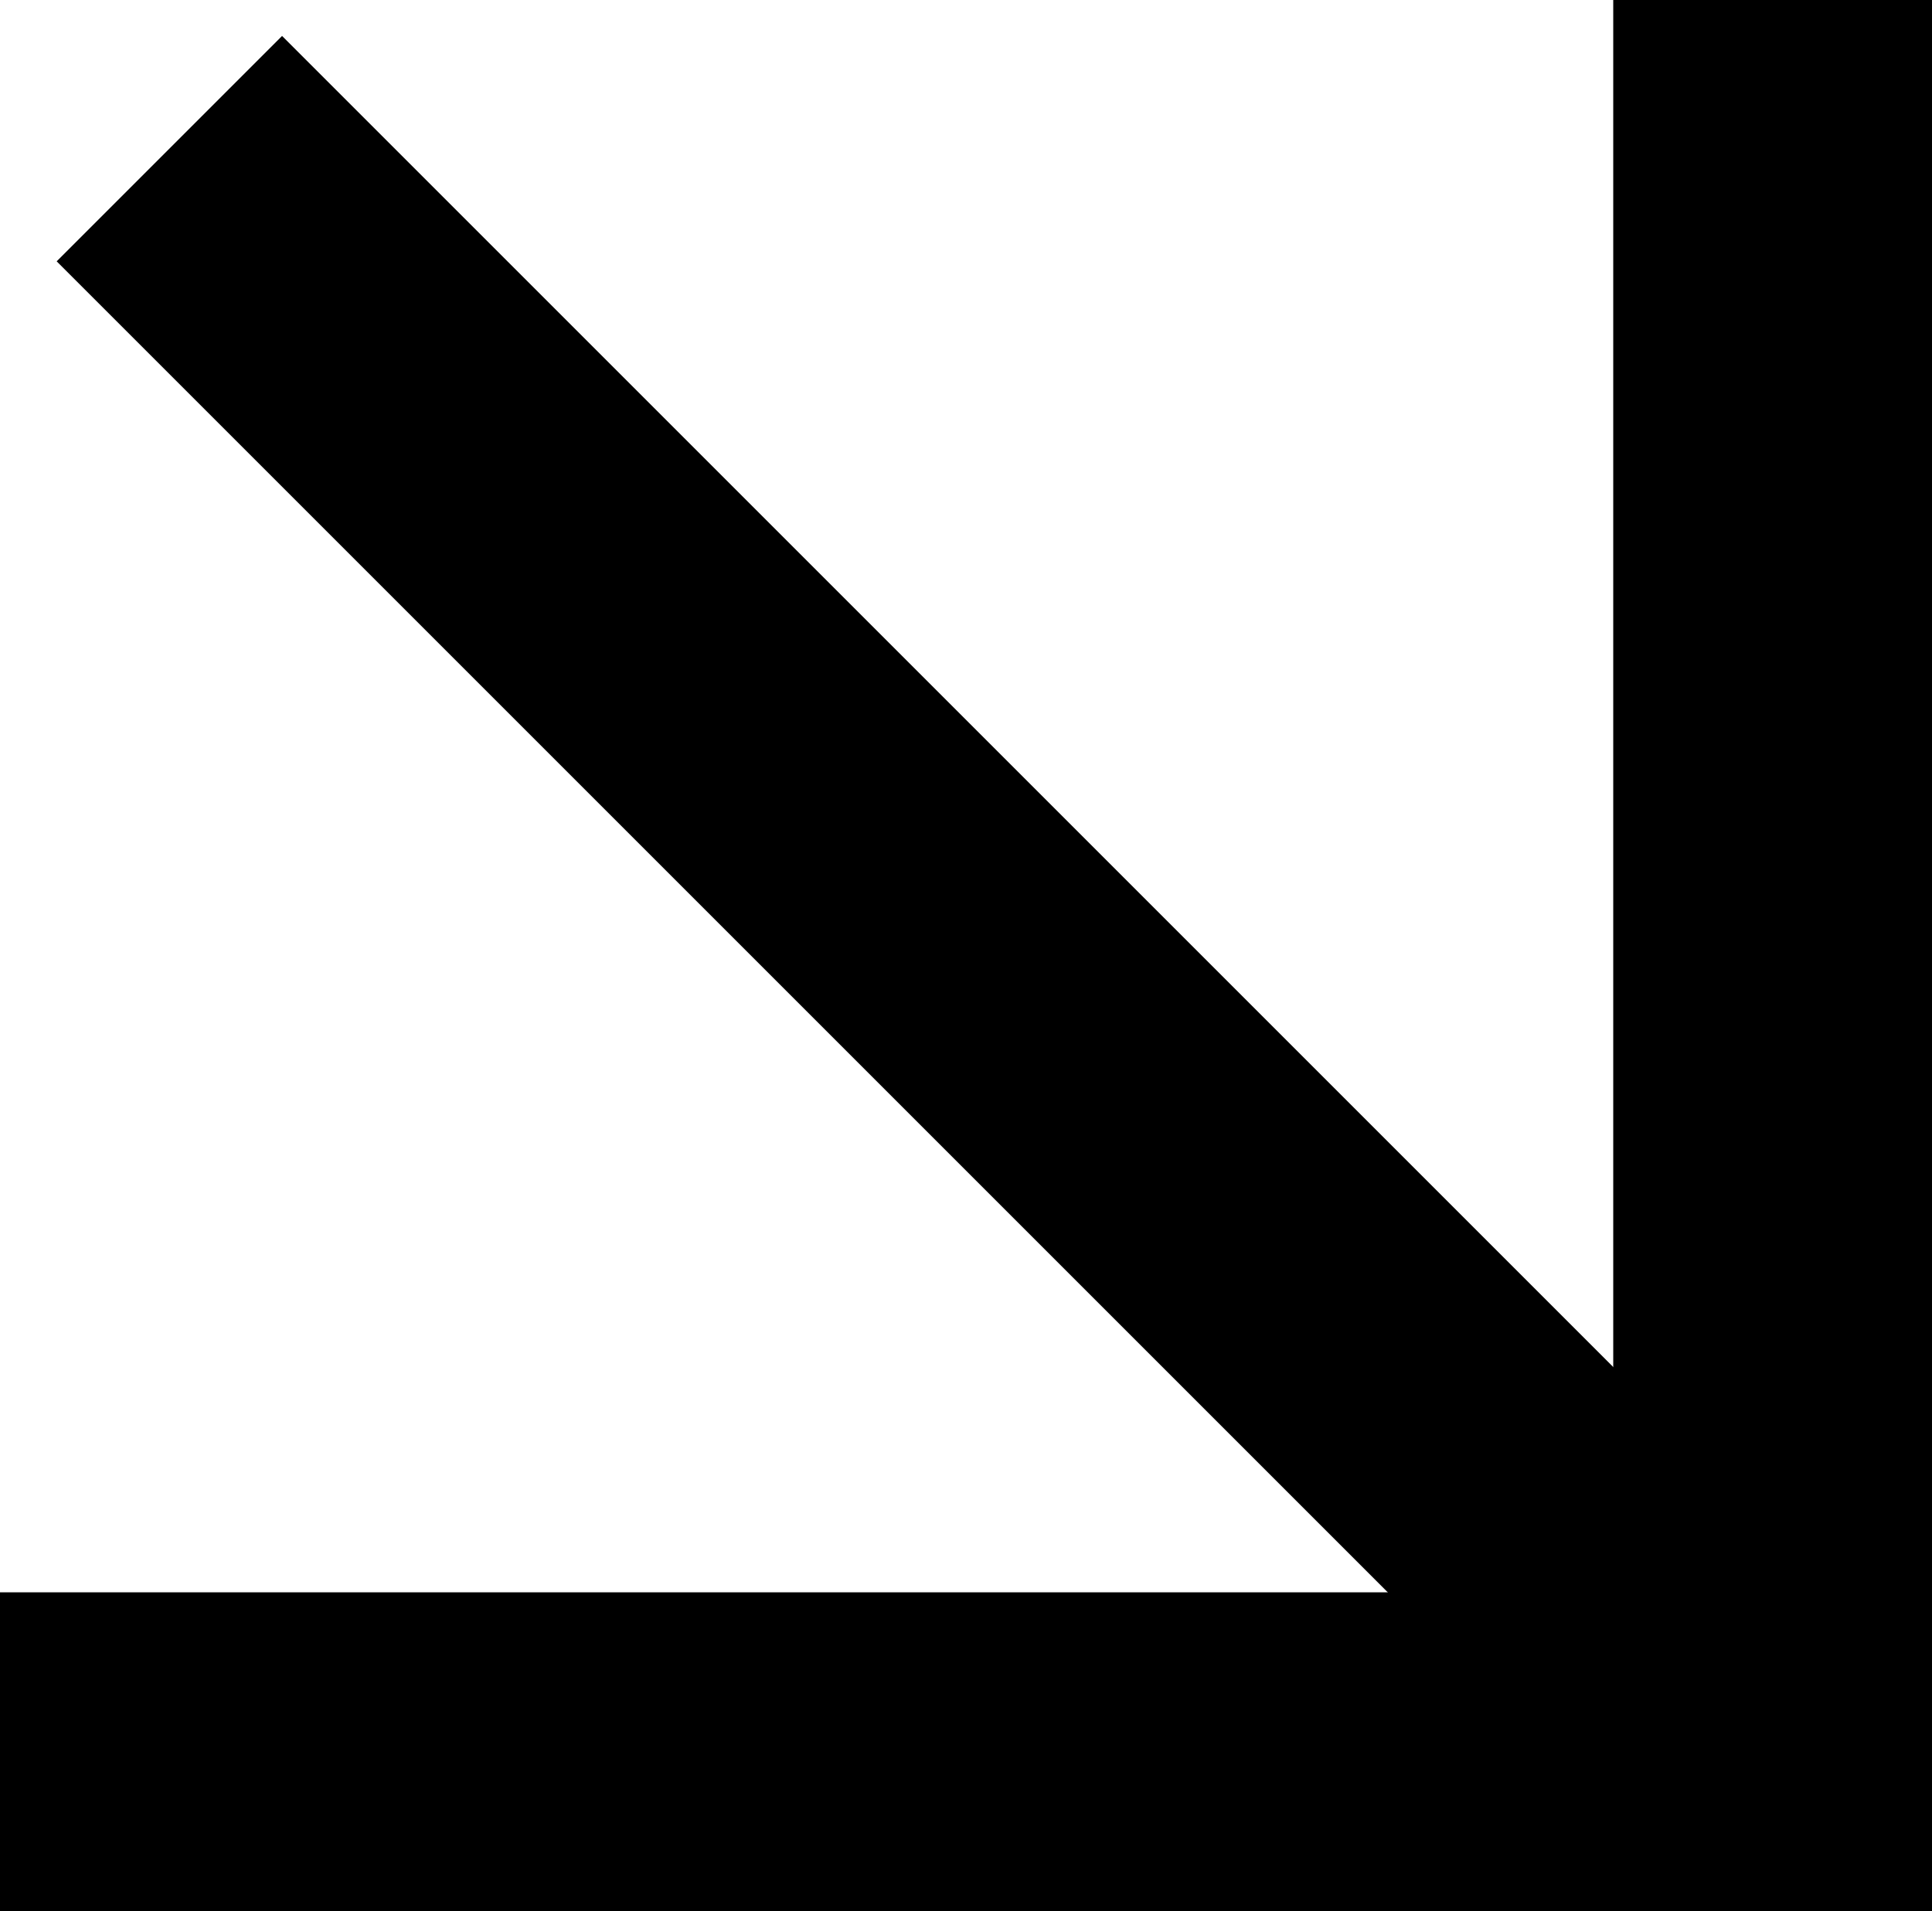
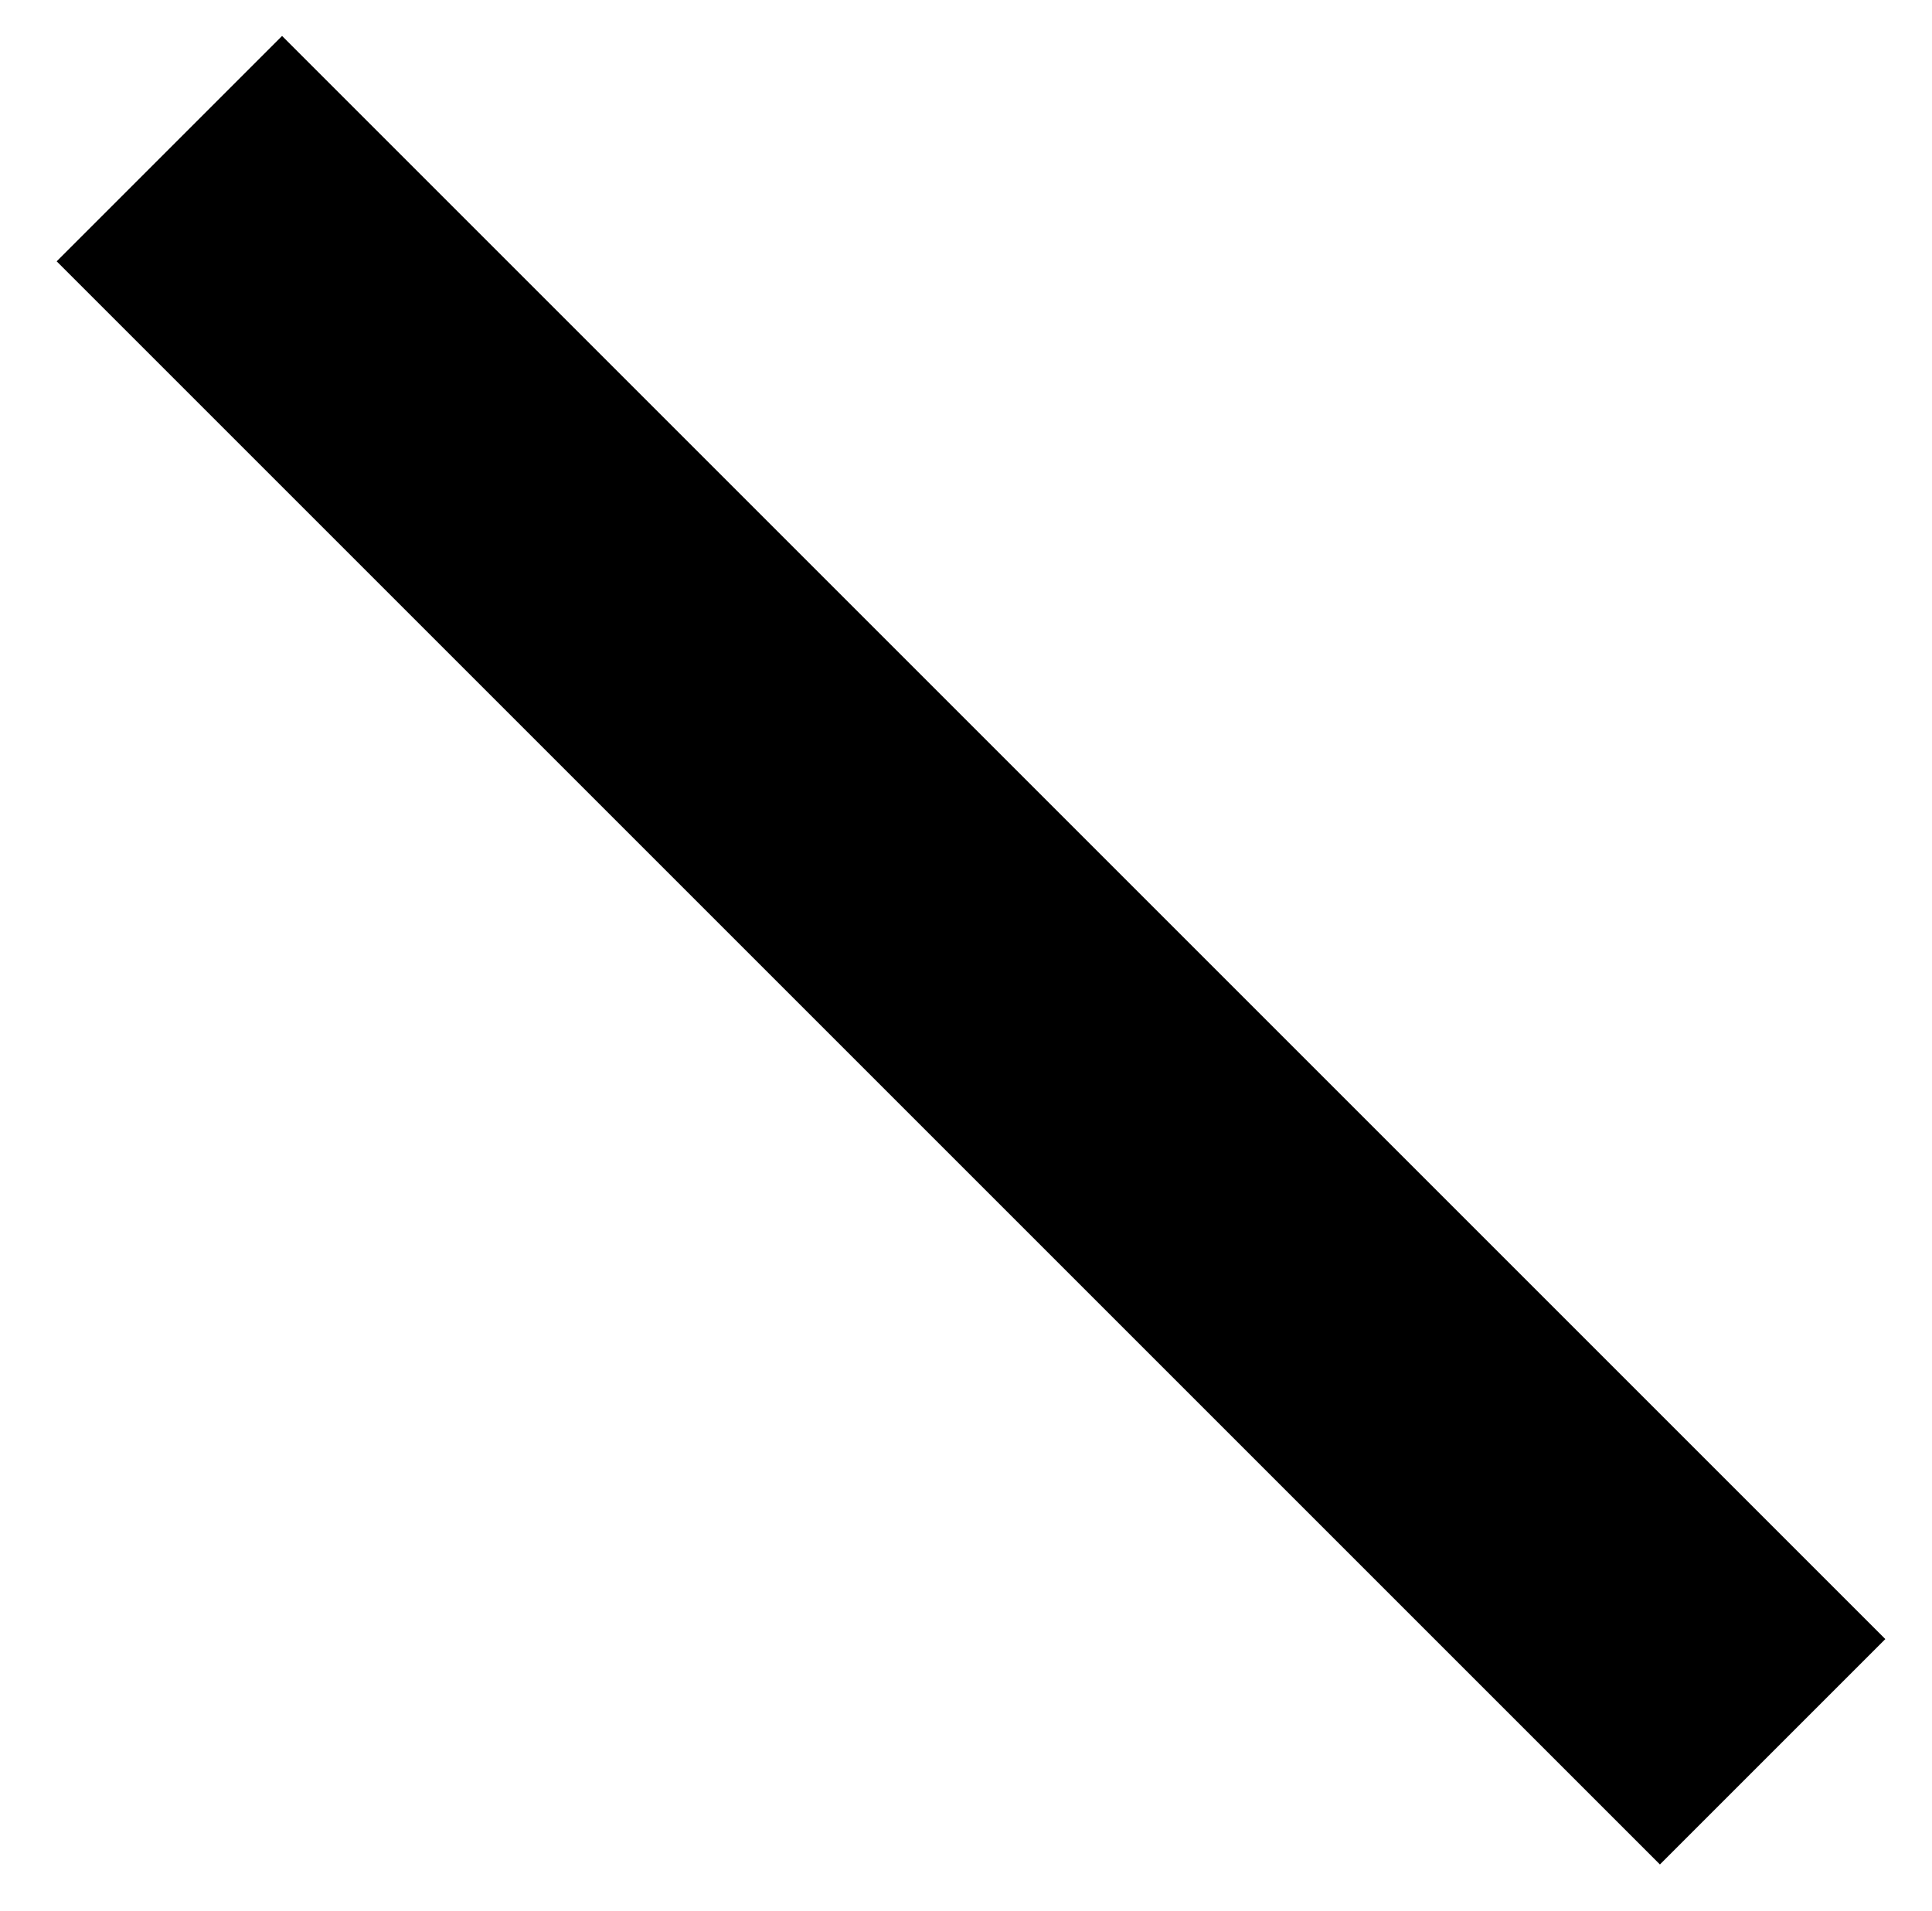
<svg xmlns="http://www.w3.org/2000/svg" width="18.183" height="17.987" viewBox="0 0 18.183 17.987">
  <g id="Arrow" transform="translate(16.683) rotate(90)">
-     <path id="Path_161" data-name="Path 161" d="M16.487,16.683V0H0" fill="none" stroke="#000" stroke-miterlimit="10" stroke-width="3" />
    <line id="Line_20" data-name="Line 20" x1="15.089" y2="15.089" transform="translate(1.399)" fill="none" stroke="#000" stroke-miterlimit="10" stroke-width="3" />
  </g>
</svg>